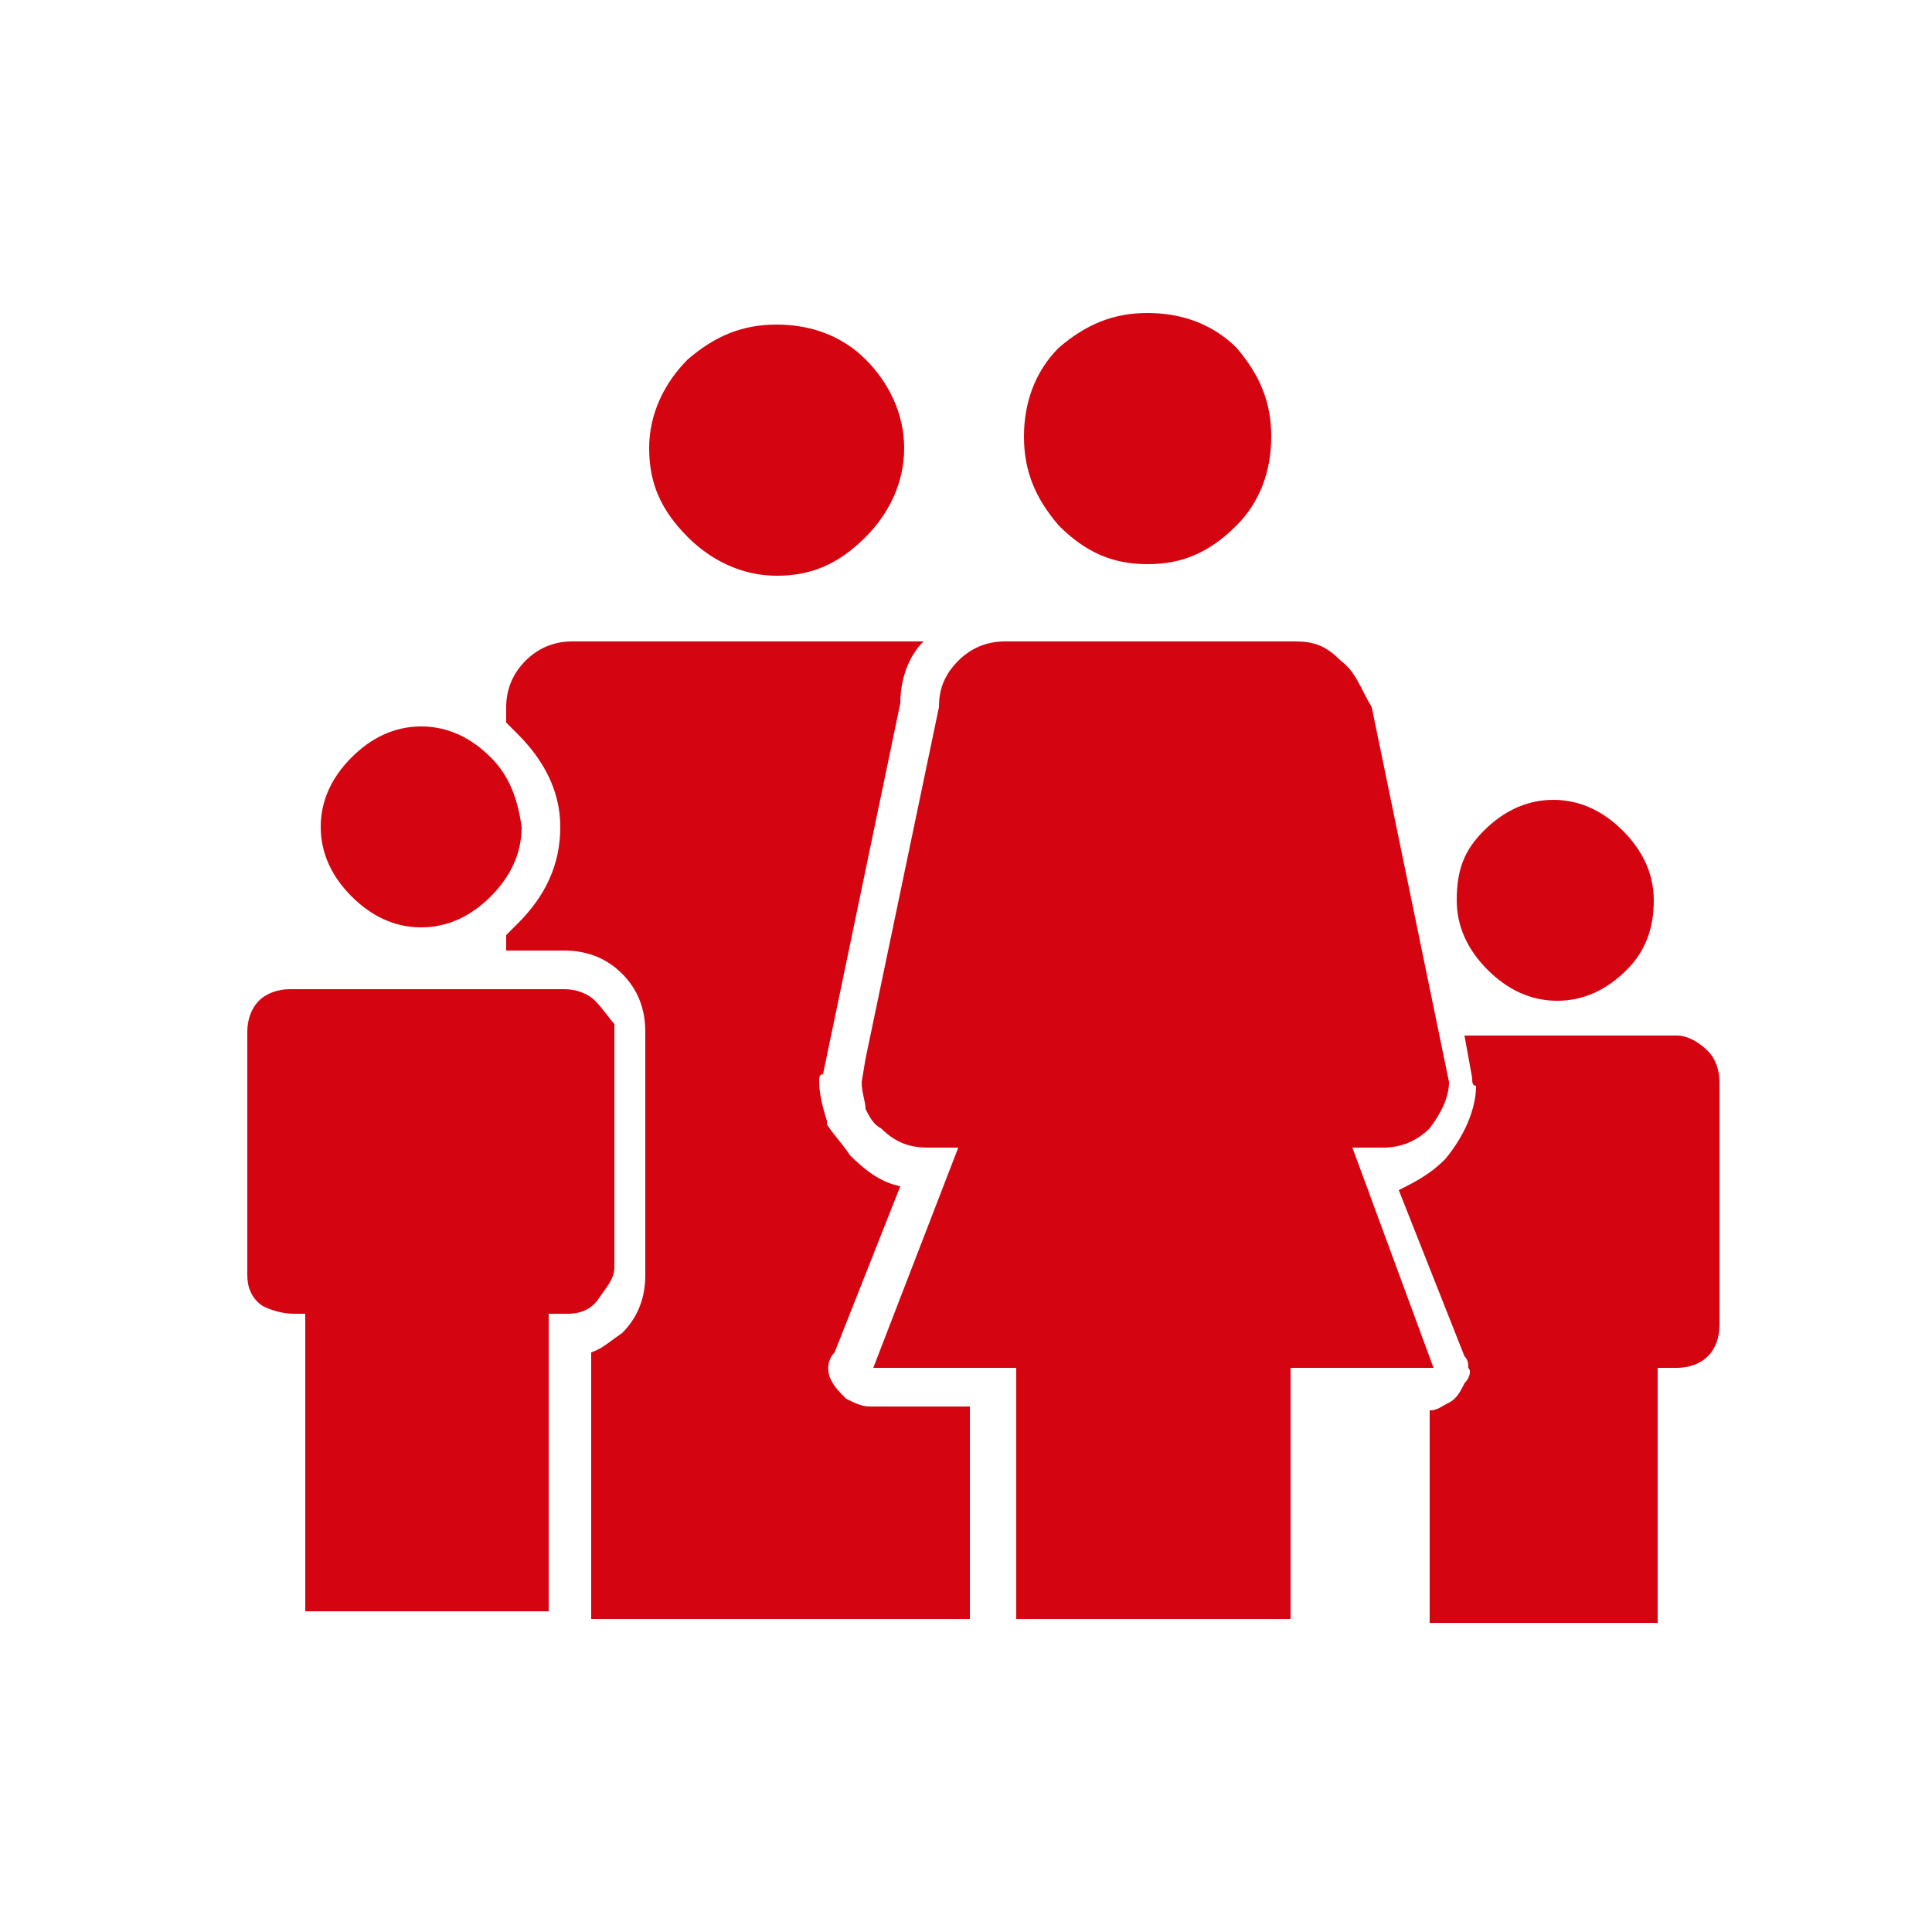
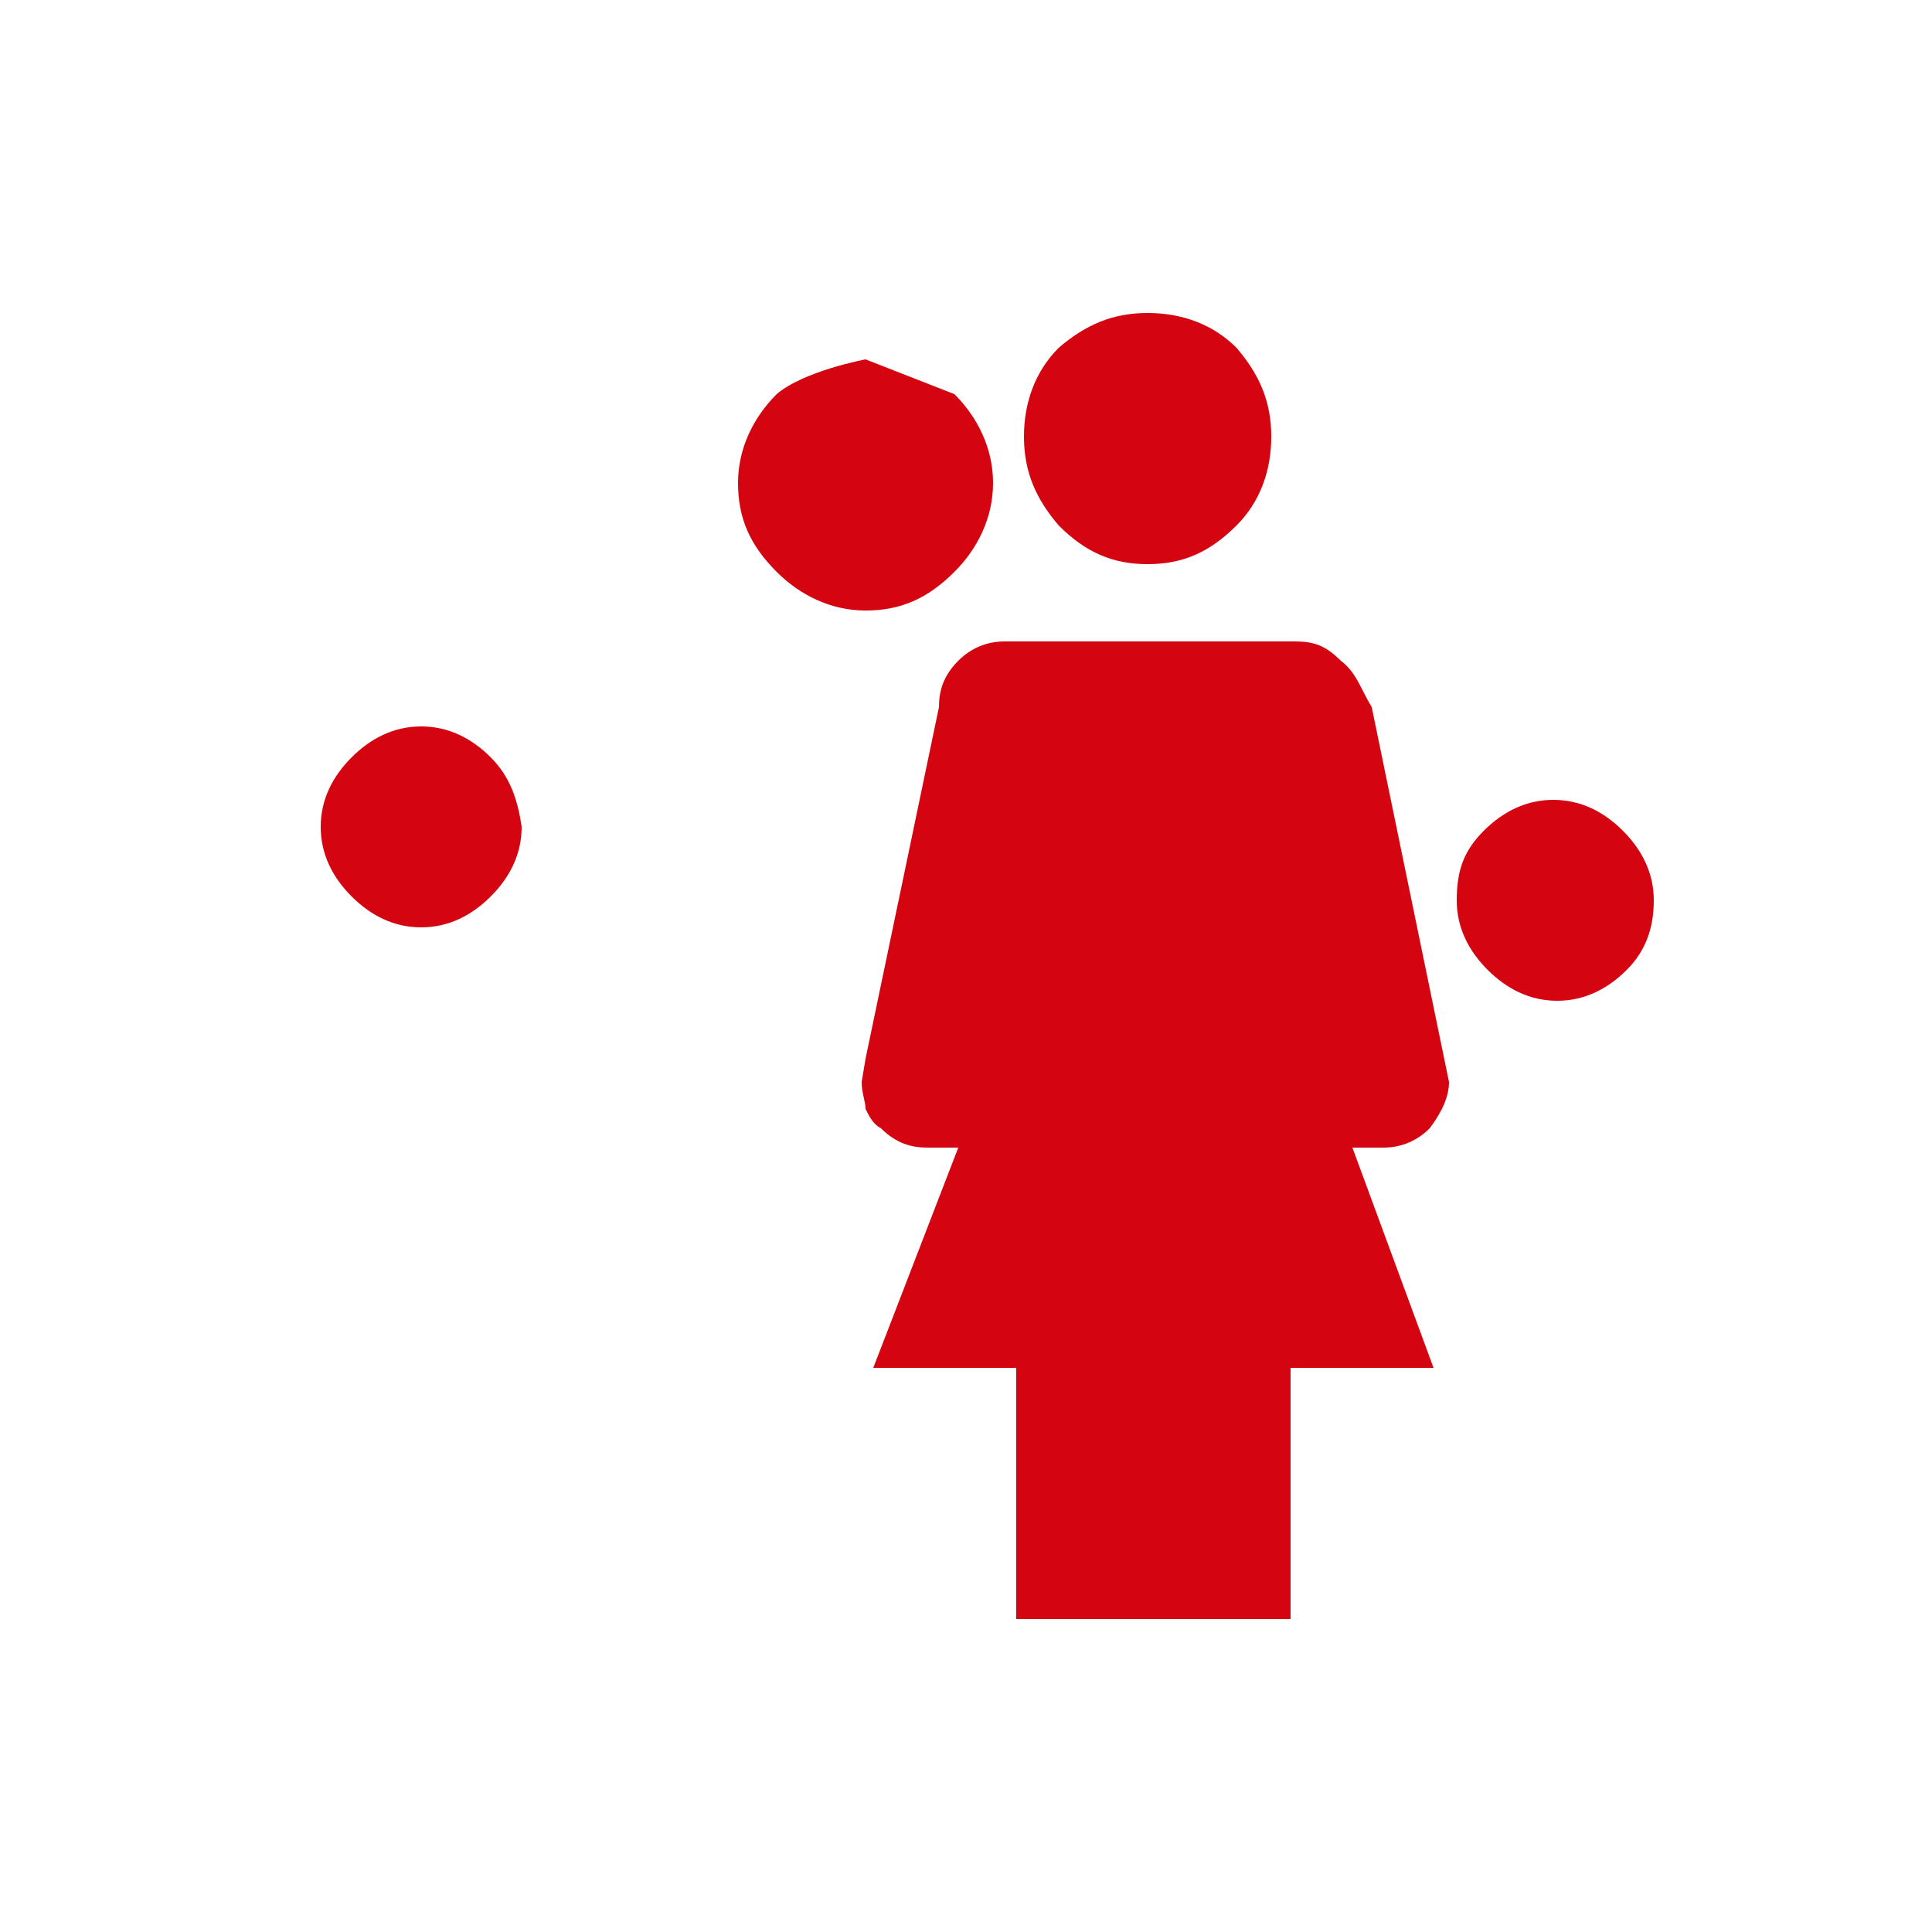
<svg xmlns="http://www.w3.org/2000/svg" enable-background="new 0 0 50 50" viewBox="0 0 50 50">
-   <path d="m29.7 14.6c.9 0 1.6-.3 2.3-1 .6-.6.9-1.4.9-2.3s-.3-1.6-.9-2.3c-.6-.6-1.4-.9-2.3-.9s-1.6.3-2.3.9c-.6.6-.9 1.4-.9 2.3s.3 1.6.9 2.3c.7.7 1.4 1 2.3 1zm5 2.5c-.4-.4-.7-.5-1.2-.5h-3.7-3.8c-.5 0-.9.2-1.2.5-.4.4-.5.8-.5 1.2l-1.9 9.1-.1.6c0 .3.1.5.1.7.1.2.2.4.4.5.4.4.8.5 1.2.5h.8l-2.2 5.7h3.7v6.5h7.1v-6.5h3.7l-2.1-5.7h.8c.5 0 .9-.2 1.2-.5.3-.4.5-.8.5-1.2l-2-9.7c-.3-.5-.4-.9-.8-1.2zm-22 2.5c-.5-.5-1.1-.8-1.8-.8s-1.3.3-1.8.8-.8 1.1-.8 1.8.3 1.3.8 1.8 1.1.8 1.8.8 1.3-.3 1.8-.8.8-1.1.8-1.8c-.1-.7-.3-1.3-.8-1.8zm25 3.7c0 .7.3 1.3.8 1.8s1.1.8 1.8.8 1.3-.3 1.8-.8.7-1.1.7-1.8-.3-1.3-.8-1.8-1.1-.8-1.8-.8-1.3.3-1.8.8-.7 1-.7 1.8zm-15.3-14c-.6-.6-1.4-.9-2.3-.9s-1.6.3-2.3.9c-.6.6-1 1.4-1 2.3s.3 1.6 1 2.3c.6.6 1.4 1 2.3 1s1.6-.3 2.3-1c.6-.6 1-1.4 1-2.3s-.4-1.7-1-2.3z" fill="#d40511" />
-   <path d="m15.4 25.9c-.2-.2-.5-.3-.8-.3h-7.1c-.3 0-.6.1-.8.3s-.3.5-.3.8v6.3c0 .3.1.6.4.8.2.1.5.2.8.2h.3v7.7h6.3v-7.7h.5c.3 0 .6-.1.8-.4s.4-.5.4-.8v-6.3c-.1-.1-.3-.4-.5-.6zm22 4.1c-.4.4-.8.6-1.2.8l1.7 4.3c.1.1.1.2.1.3.1.1 0 .3-.1.4-.1.2-.2.4-.4.5s-.3.2-.5.2v5.5h5.9v-6.6h.5c.3 0 .6-.1.8-.3s.3-.5.3-.8v-6.3c0-.3-.1-.6-.3-.8s-.5-.4-.8-.4h-5.5l.2 1.1c0 .1 0 .2.1.2 0 .6-.3 1.3-.8 1.9zm-14.1-11.8c0-.6.2-1.2.6-1.6h-9.1c-.5 0-.9.2-1.2.5s-.5.7-.5 1.2v.4l.3.3c.7.7 1.1 1.5 1.1 2.4 0 1-.4 1.8-1.1 2.5-.1.1-.2.2-.3.3v.4h1.5c.6 0 1.1.2 1.5.6s.6.9.6 1.5v6.3c0 .6-.2 1.1-.6 1.5-.3.2-.5.4-.8.5v6.9h9.8v-5.5h-2.6c-.2 0-.4-.1-.6-.2-.2-.2-.3-.3-.4-.5s-.1-.5.1-.7l1.7-4.3c-.5-.1-.9-.4-1.3-.8-.2-.3-.4-.5-.6-.8v-.1c-.1-.3-.2-.7-.2-1 0-.1 0-.2.1-.2z" fill="#d40511" />
+   <path d="m29.7 14.6c.9 0 1.6-.3 2.3-1 .6-.6.9-1.4.9-2.3s-.3-1.6-.9-2.3c-.6-.6-1.4-.9-2.3-.9s-1.6.3-2.3.9c-.6.6-.9 1.4-.9 2.3s.3 1.6.9 2.3c.7.7 1.4 1 2.3 1zm5 2.5c-.4-.4-.7-.5-1.2-.5h-3.7-3.8c-.5 0-.9.2-1.2.5-.4.4-.5.8-.5 1.2l-1.9 9.1-.1.6c0 .3.1.5.1.7.1.2.2.4.4.5.4.4.8.5 1.2.5h.8l-2.2 5.7h3.7v6.5h7.1v-6.5h3.7l-2.1-5.7h.8c.5 0 .9-.2 1.2-.5.3-.4.5-.8.5-1.2l-2-9.7c-.3-.5-.4-.9-.8-1.2zm-22 2.5c-.5-.5-1.1-.8-1.8-.8s-1.3.3-1.8.8-.8 1.1-.8 1.8.3 1.3.8 1.8 1.1.8 1.8.8 1.3-.3 1.8-.8.8-1.1.8-1.8c-.1-.7-.3-1.3-.8-1.8zm25 3.7c0 .7.3 1.3.8 1.8s1.1.8 1.8.8 1.3-.3 1.8-.8.7-1.1.7-1.8-.3-1.3-.8-1.8-1.1-.8-1.8-.8-1.3.3-1.8.8-.7 1-.7 1.8zm-15.3-14s-1.6.3-2.3.9c-.6.6-1 1.4-1 2.3s.3 1.6 1 2.3c.6.6 1.4 1 2.3 1s1.6-.3 2.3-1c.6-.6 1-1.4 1-2.3s-.4-1.7-1-2.3z" fill="#d40511" />
  <path d="m29.7 8.4c.9 0 1.6.3 2.3.9.6.6.9 1.4.9 2.3s-.3 1.6-.9 2.3c-.6.6-1.4 1-2.3 1s-1.6-.3-2.3-1c-.6-.6-.9-1.4-.9-2.3s.3-1.6.9-2.3c.7-.6 1.4-.9 2.3-.9zm-9.4 0c.9 0 1.6.3 2.3.9.6.6 1 1.4 1 2.3s-.3 1.6-1 2.3c-.6.6-1.4 1-2.3 1s-1.6-.3-2.3-1c-.6-.6-1-1.4-1-2.3s.3-1.6 1-2.3c.6-.6 1.4-.9 2.3-.9z" fill="none" />
</svg>